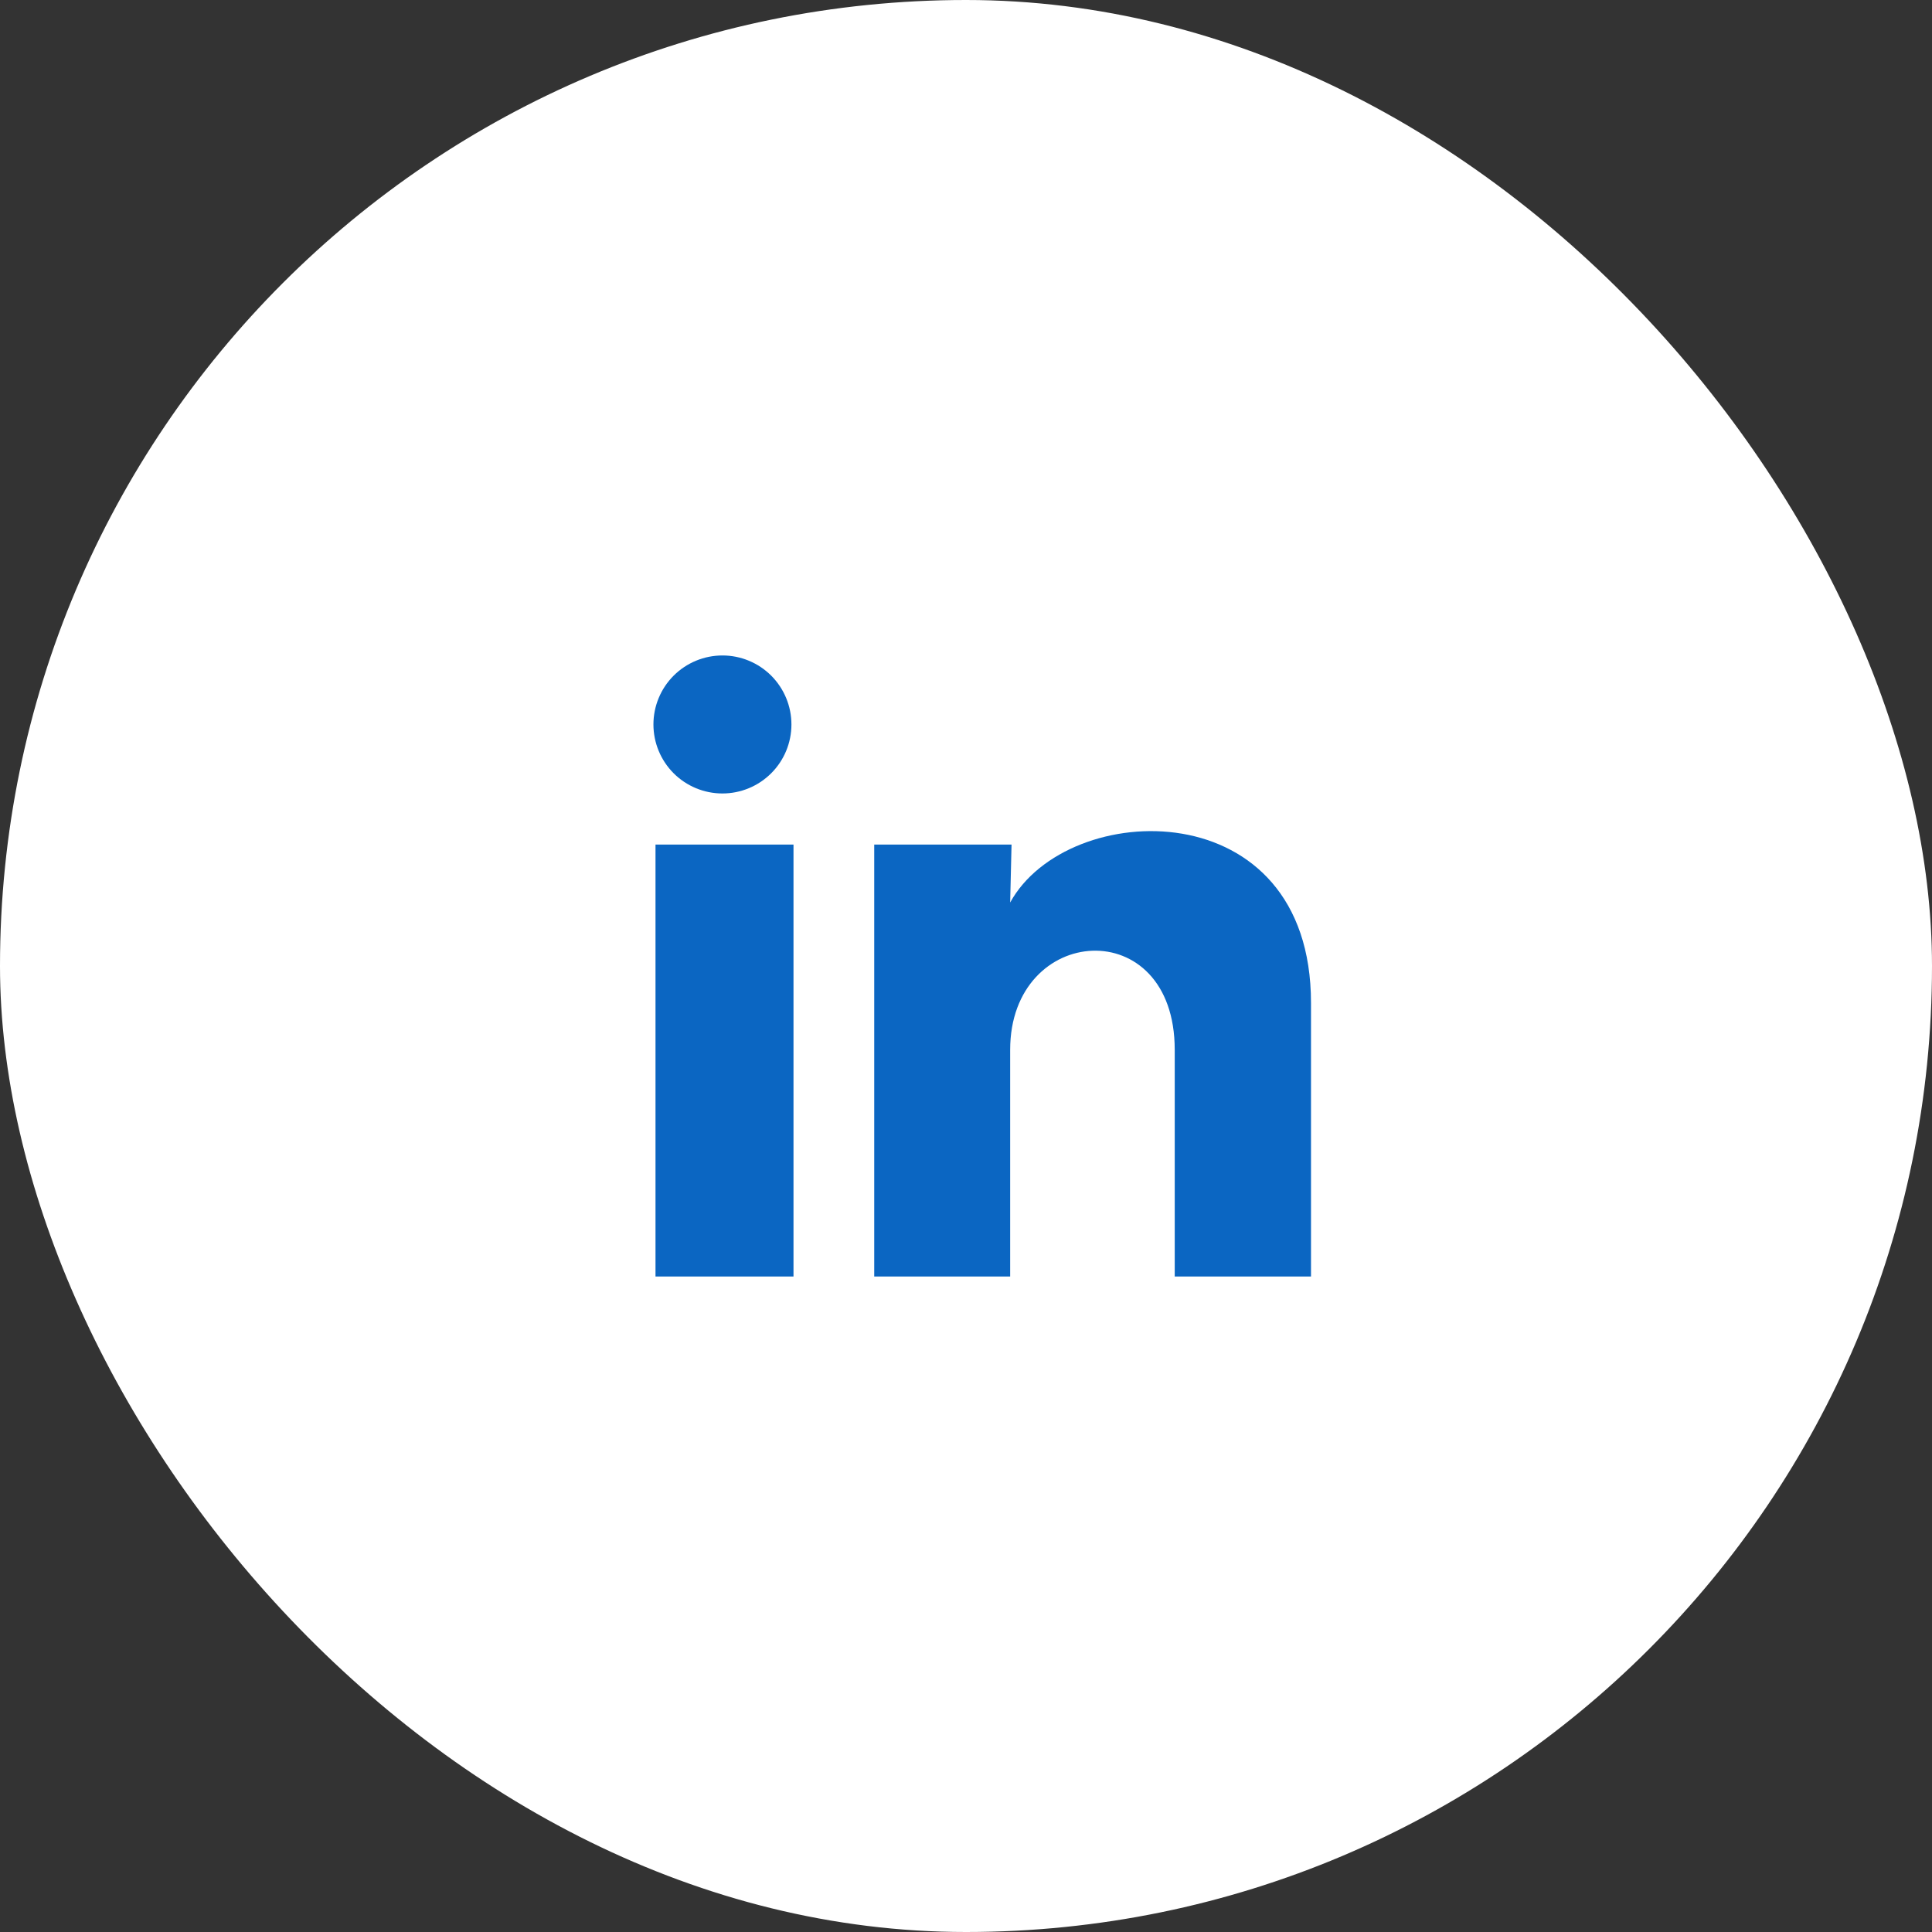
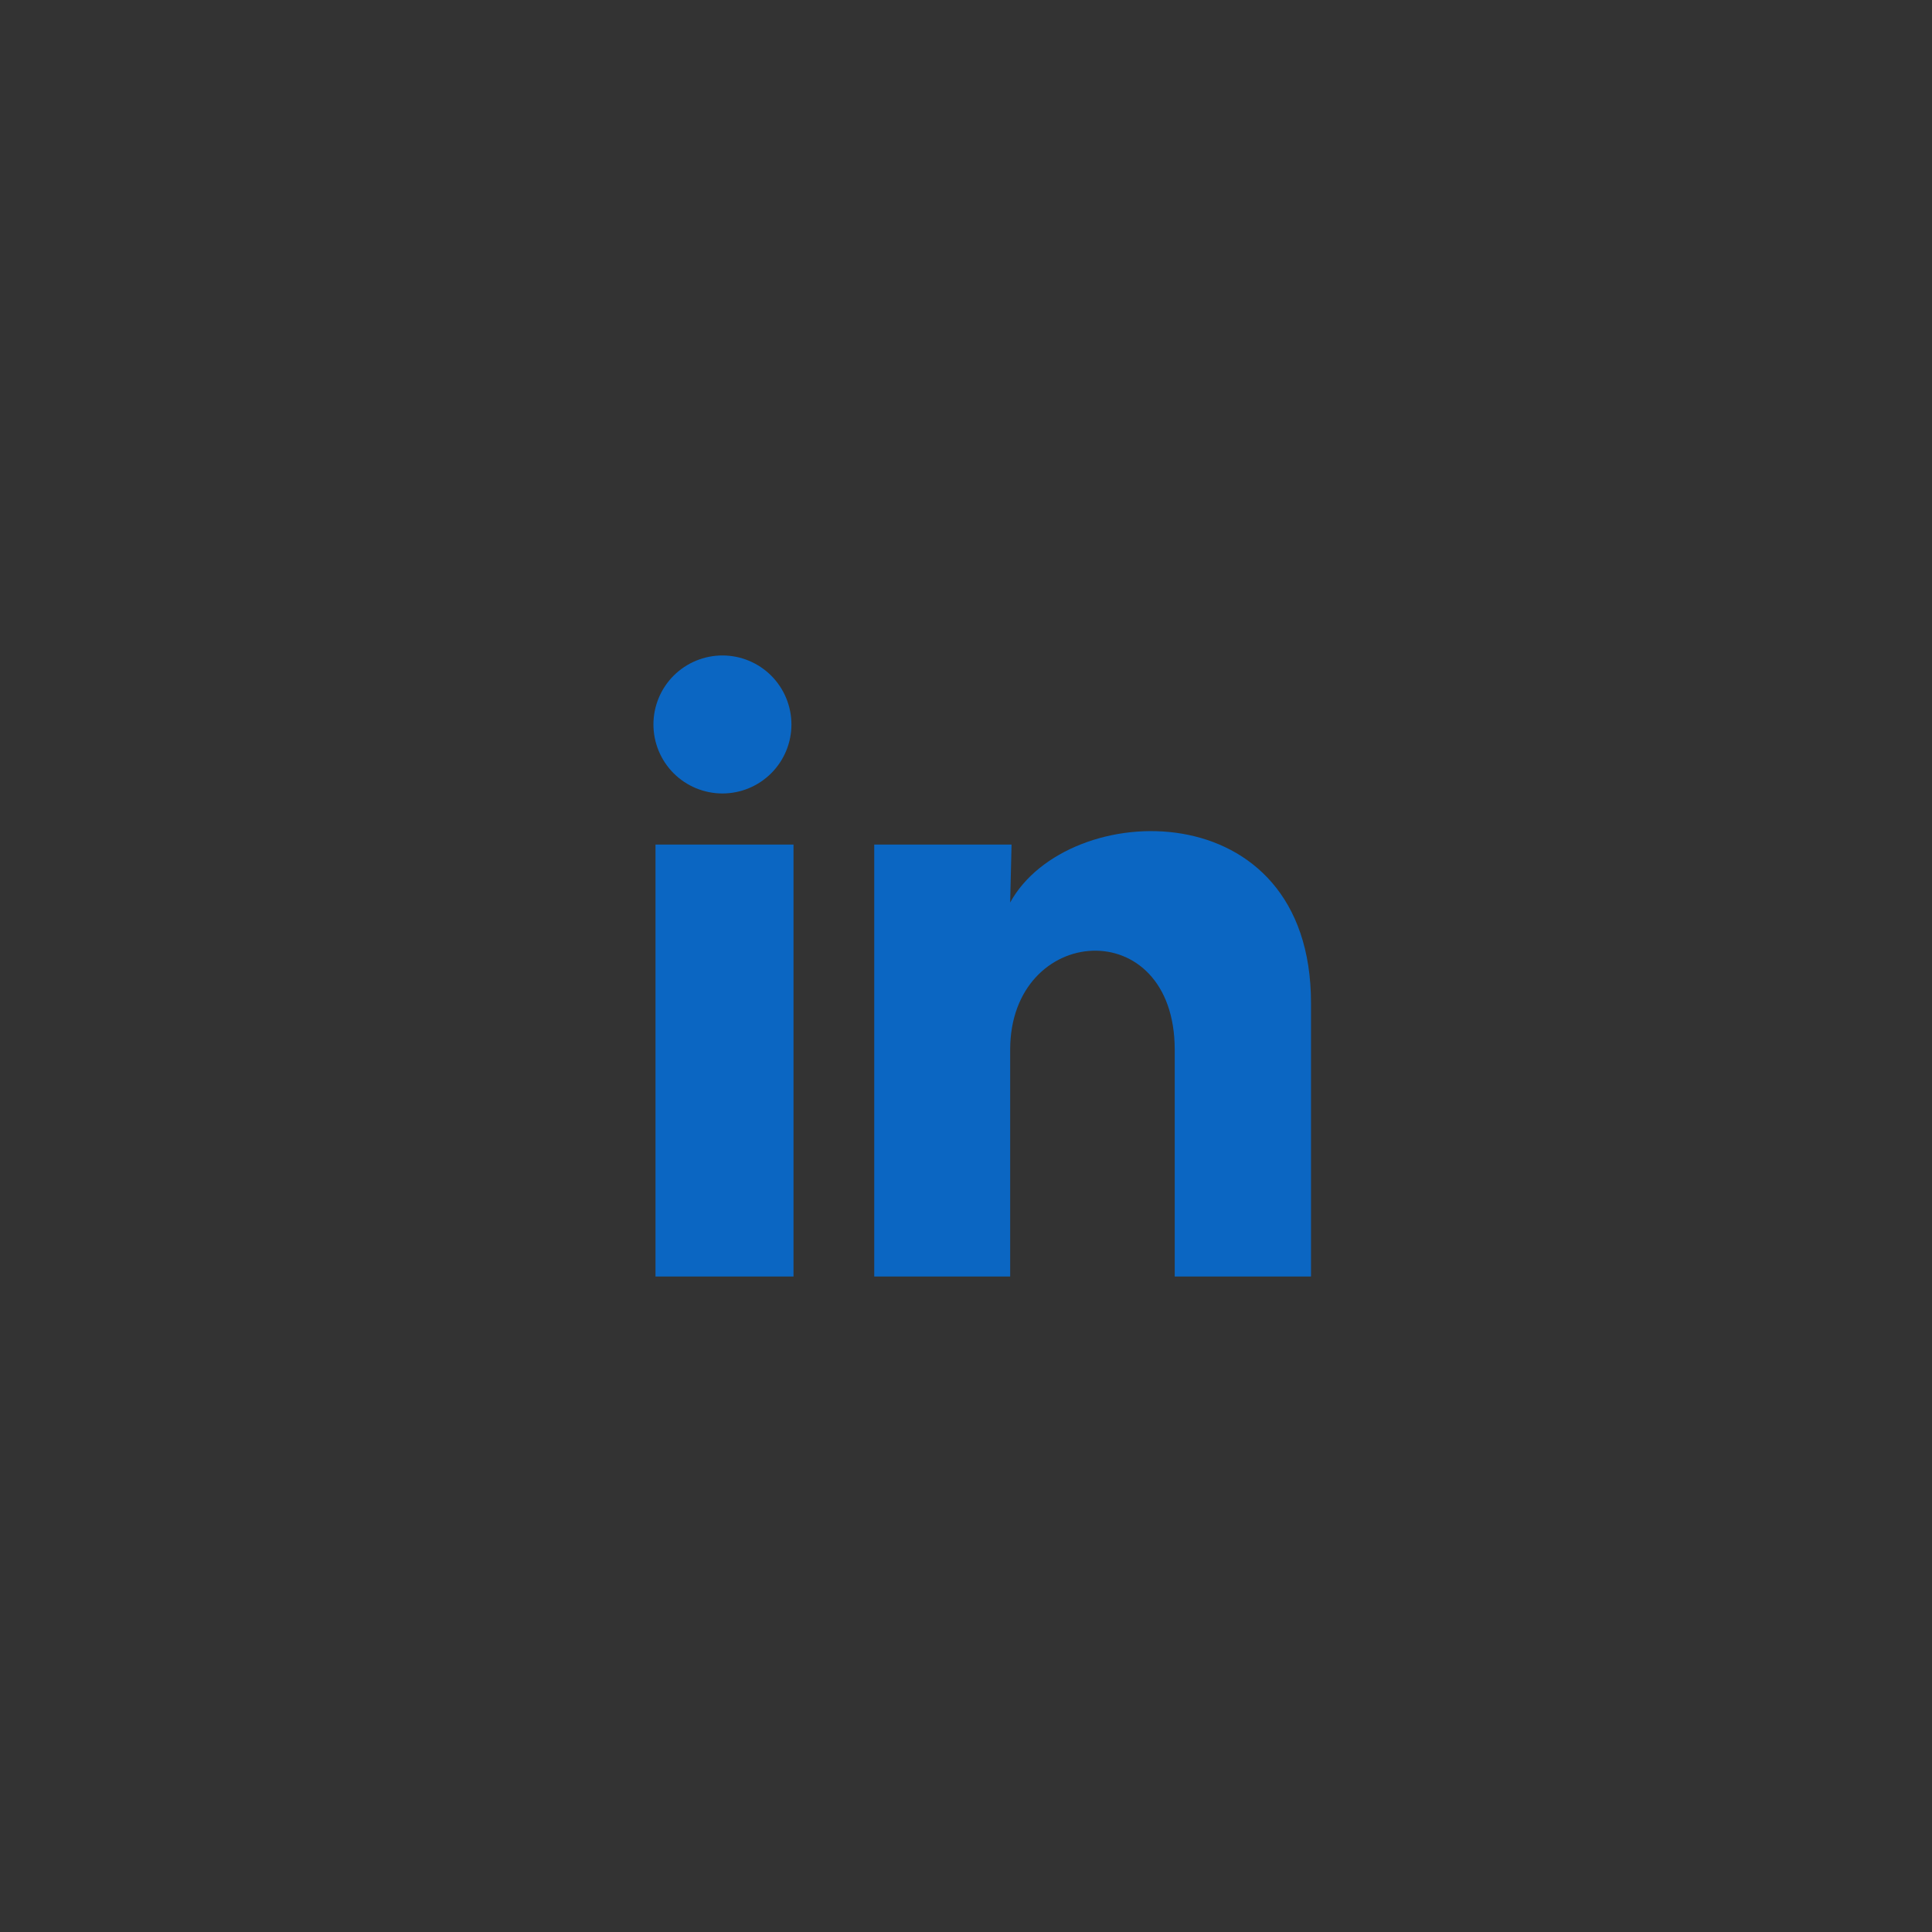
<svg xmlns="http://www.w3.org/2000/svg" width="56" height="56" viewBox="0 0 56 56" fill="none">
  <rect x="0" y="0" width="56" height="56" fill="#333333" stroke="none" />
-   <rect width="56" height="56" rx="28" fill="white" />
-   <path d="M22.94 21C22.94 21.53 22.729 22.039 22.353 22.414C21.978 22.789 21.469 22.999 20.939 22.999C20.409 22.999 19.9 22.788 19.525 22.413C19.15 22.037 18.94 21.528 18.94 20.998C18.94 20.468 19.151 19.959 19.526 19.584C19.902 19.209 20.41 18.999 20.941 18.999C21.471 18.999 21.98 19.21 22.355 19.585C22.73 19.961 22.94 20.47 22.94 21ZM23 24.48H19V37H23V24.48ZM29.32 24.48H25.34V37H29.28V30.43C29.28 26.77 34.05 26.43 34.05 30.43V37H38V29.07C38 22.9 30.94 23.13 29.28 26.16L29.32 24.48Z" fill="#0B66C2" />
+   <path d="M22.94 21C22.94 21.53 22.729 22.039 22.353 22.414C21.978 22.789 21.469 22.999 20.939 22.999C20.409 22.999 19.9 22.788 19.525 22.413C19.15 22.037 18.94 21.528 18.94 20.998C18.94 20.468 19.151 19.959 19.526 19.584C19.902 19.209 20.41 18.999 20.941 18.999C21.471 18.999 21.98 19.21 22.355 19.585C22.73 19.961 22.94 20.47 22.94 21ZM23 24.48H19V37H23V24.48ZM29.32 24.48H25.34V37H29.28V30.43C29.28 26.77 34.05 26.43 34.05 30.43V37H38V29.07C38 22.9 30.94 23.13 29.28 26.16L29.32 24.48" fill="#0B66C2" />
</svg>